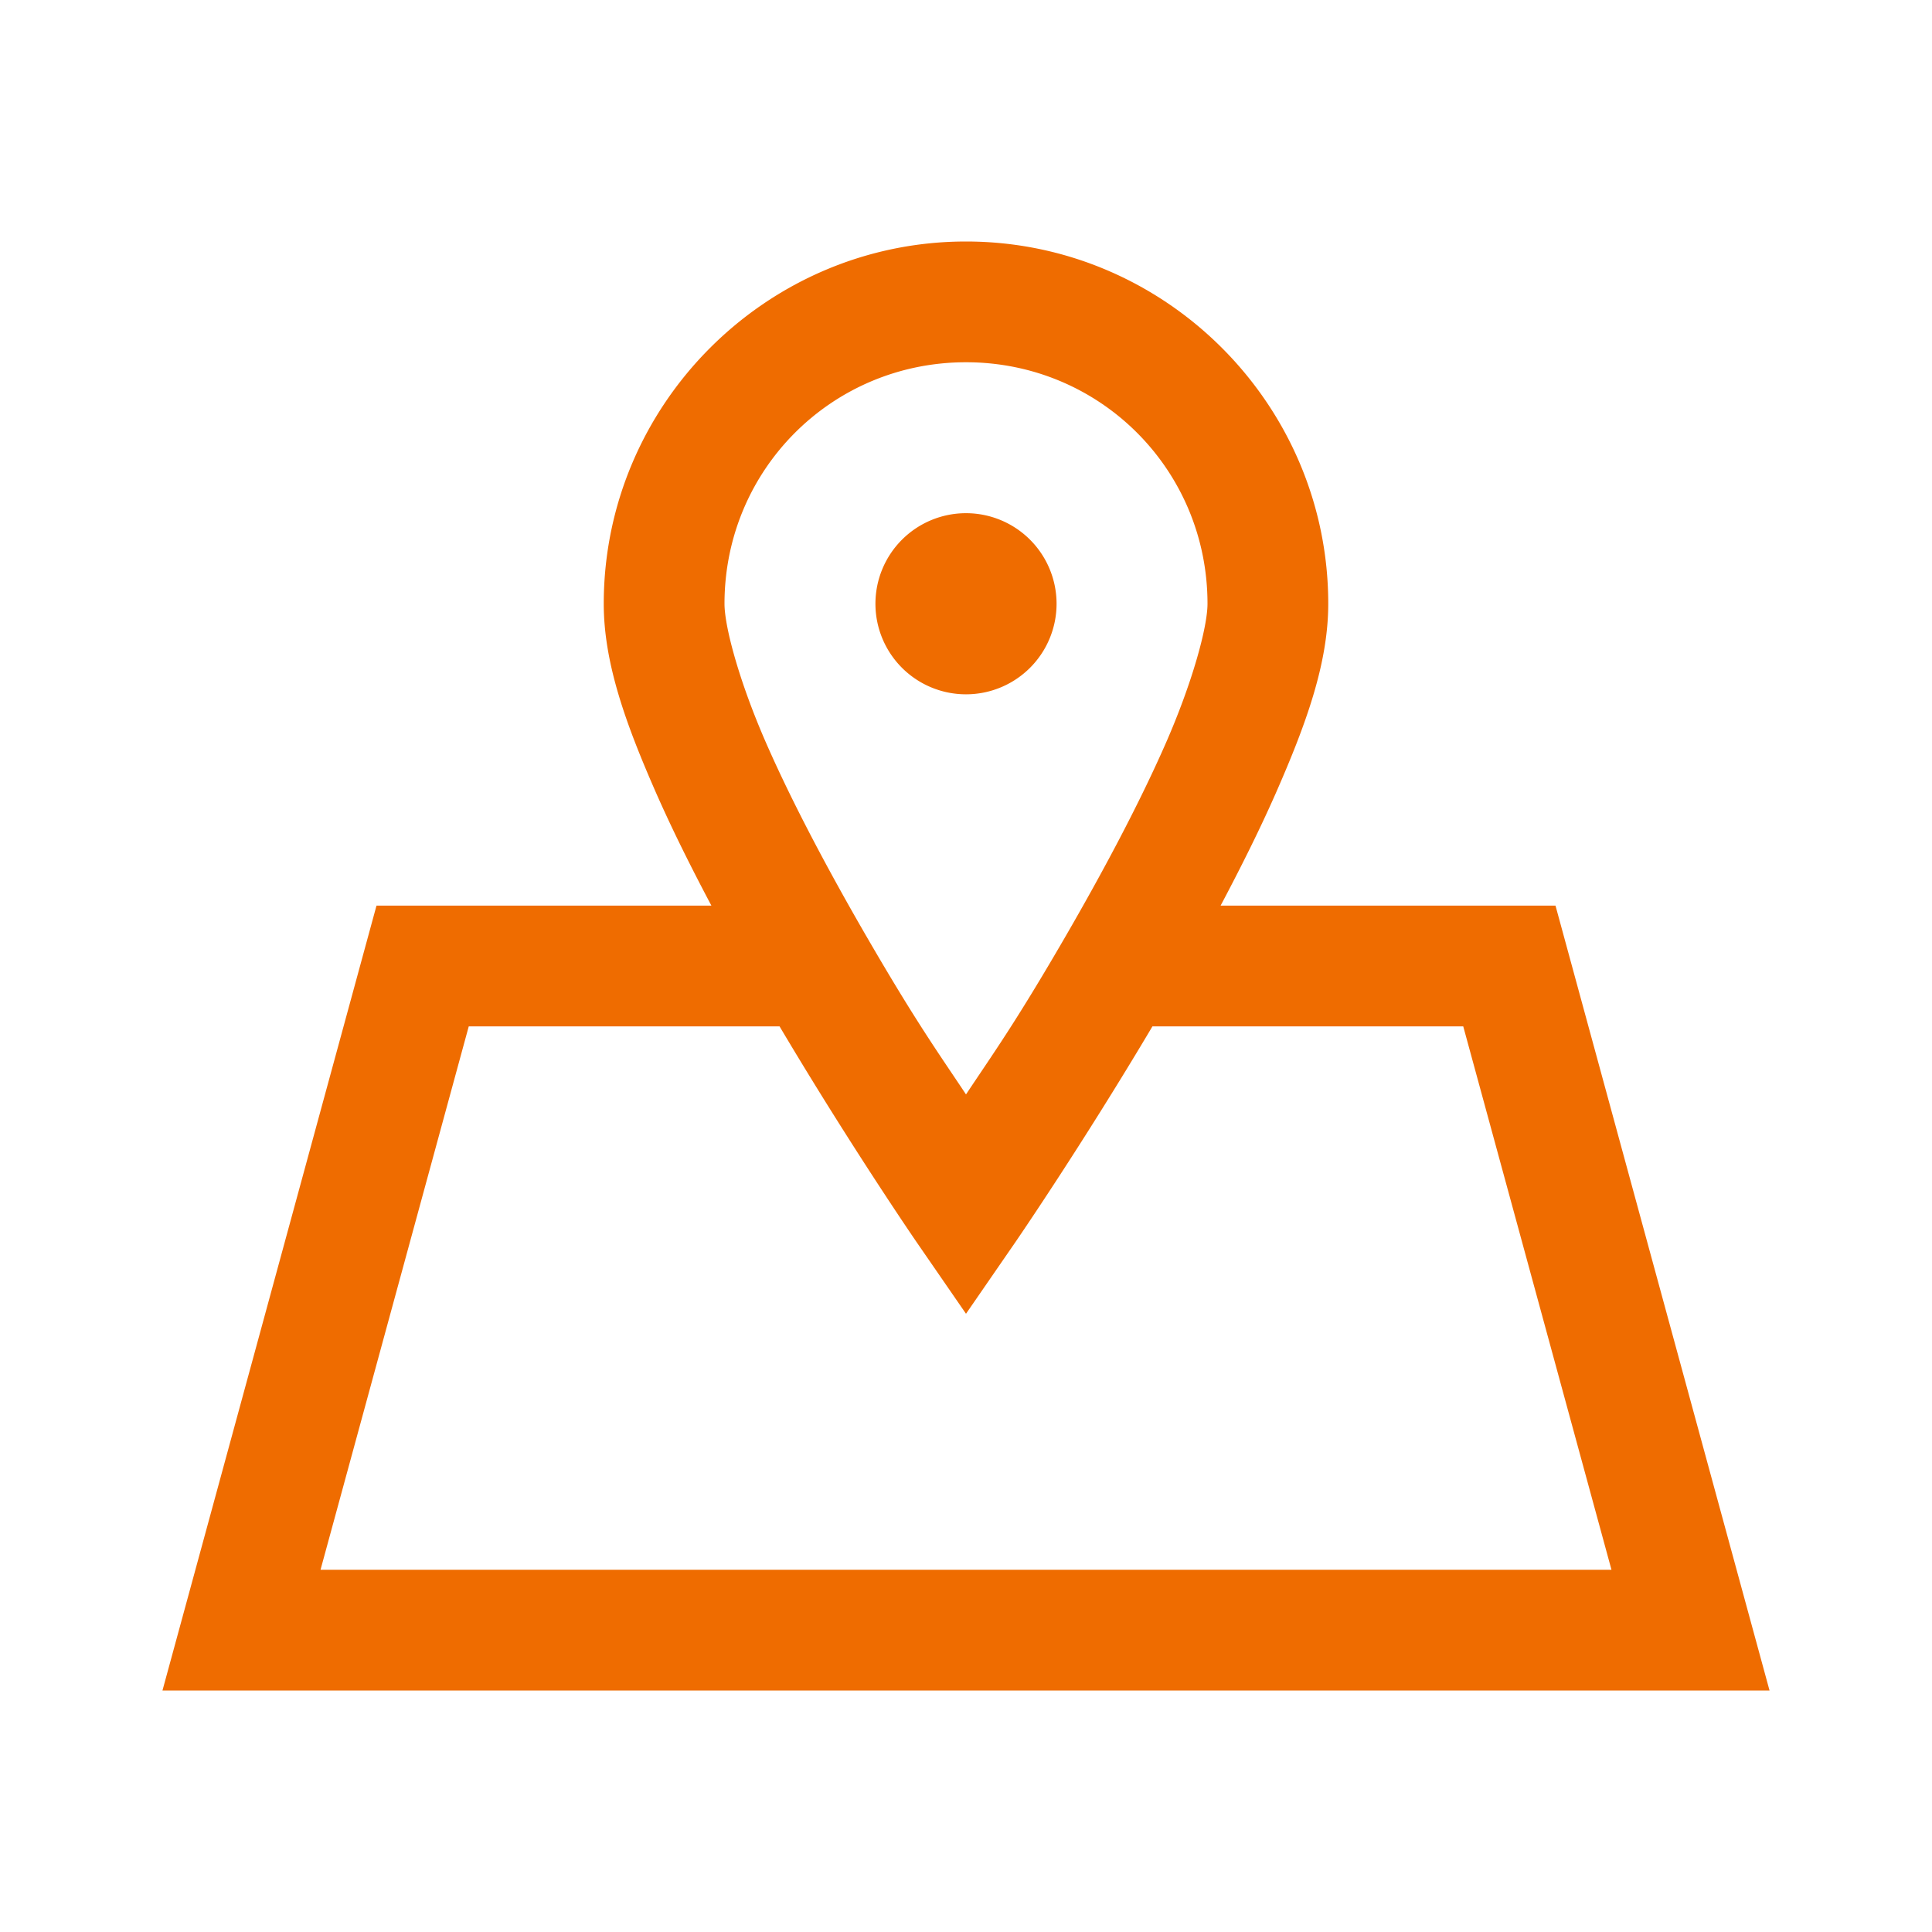
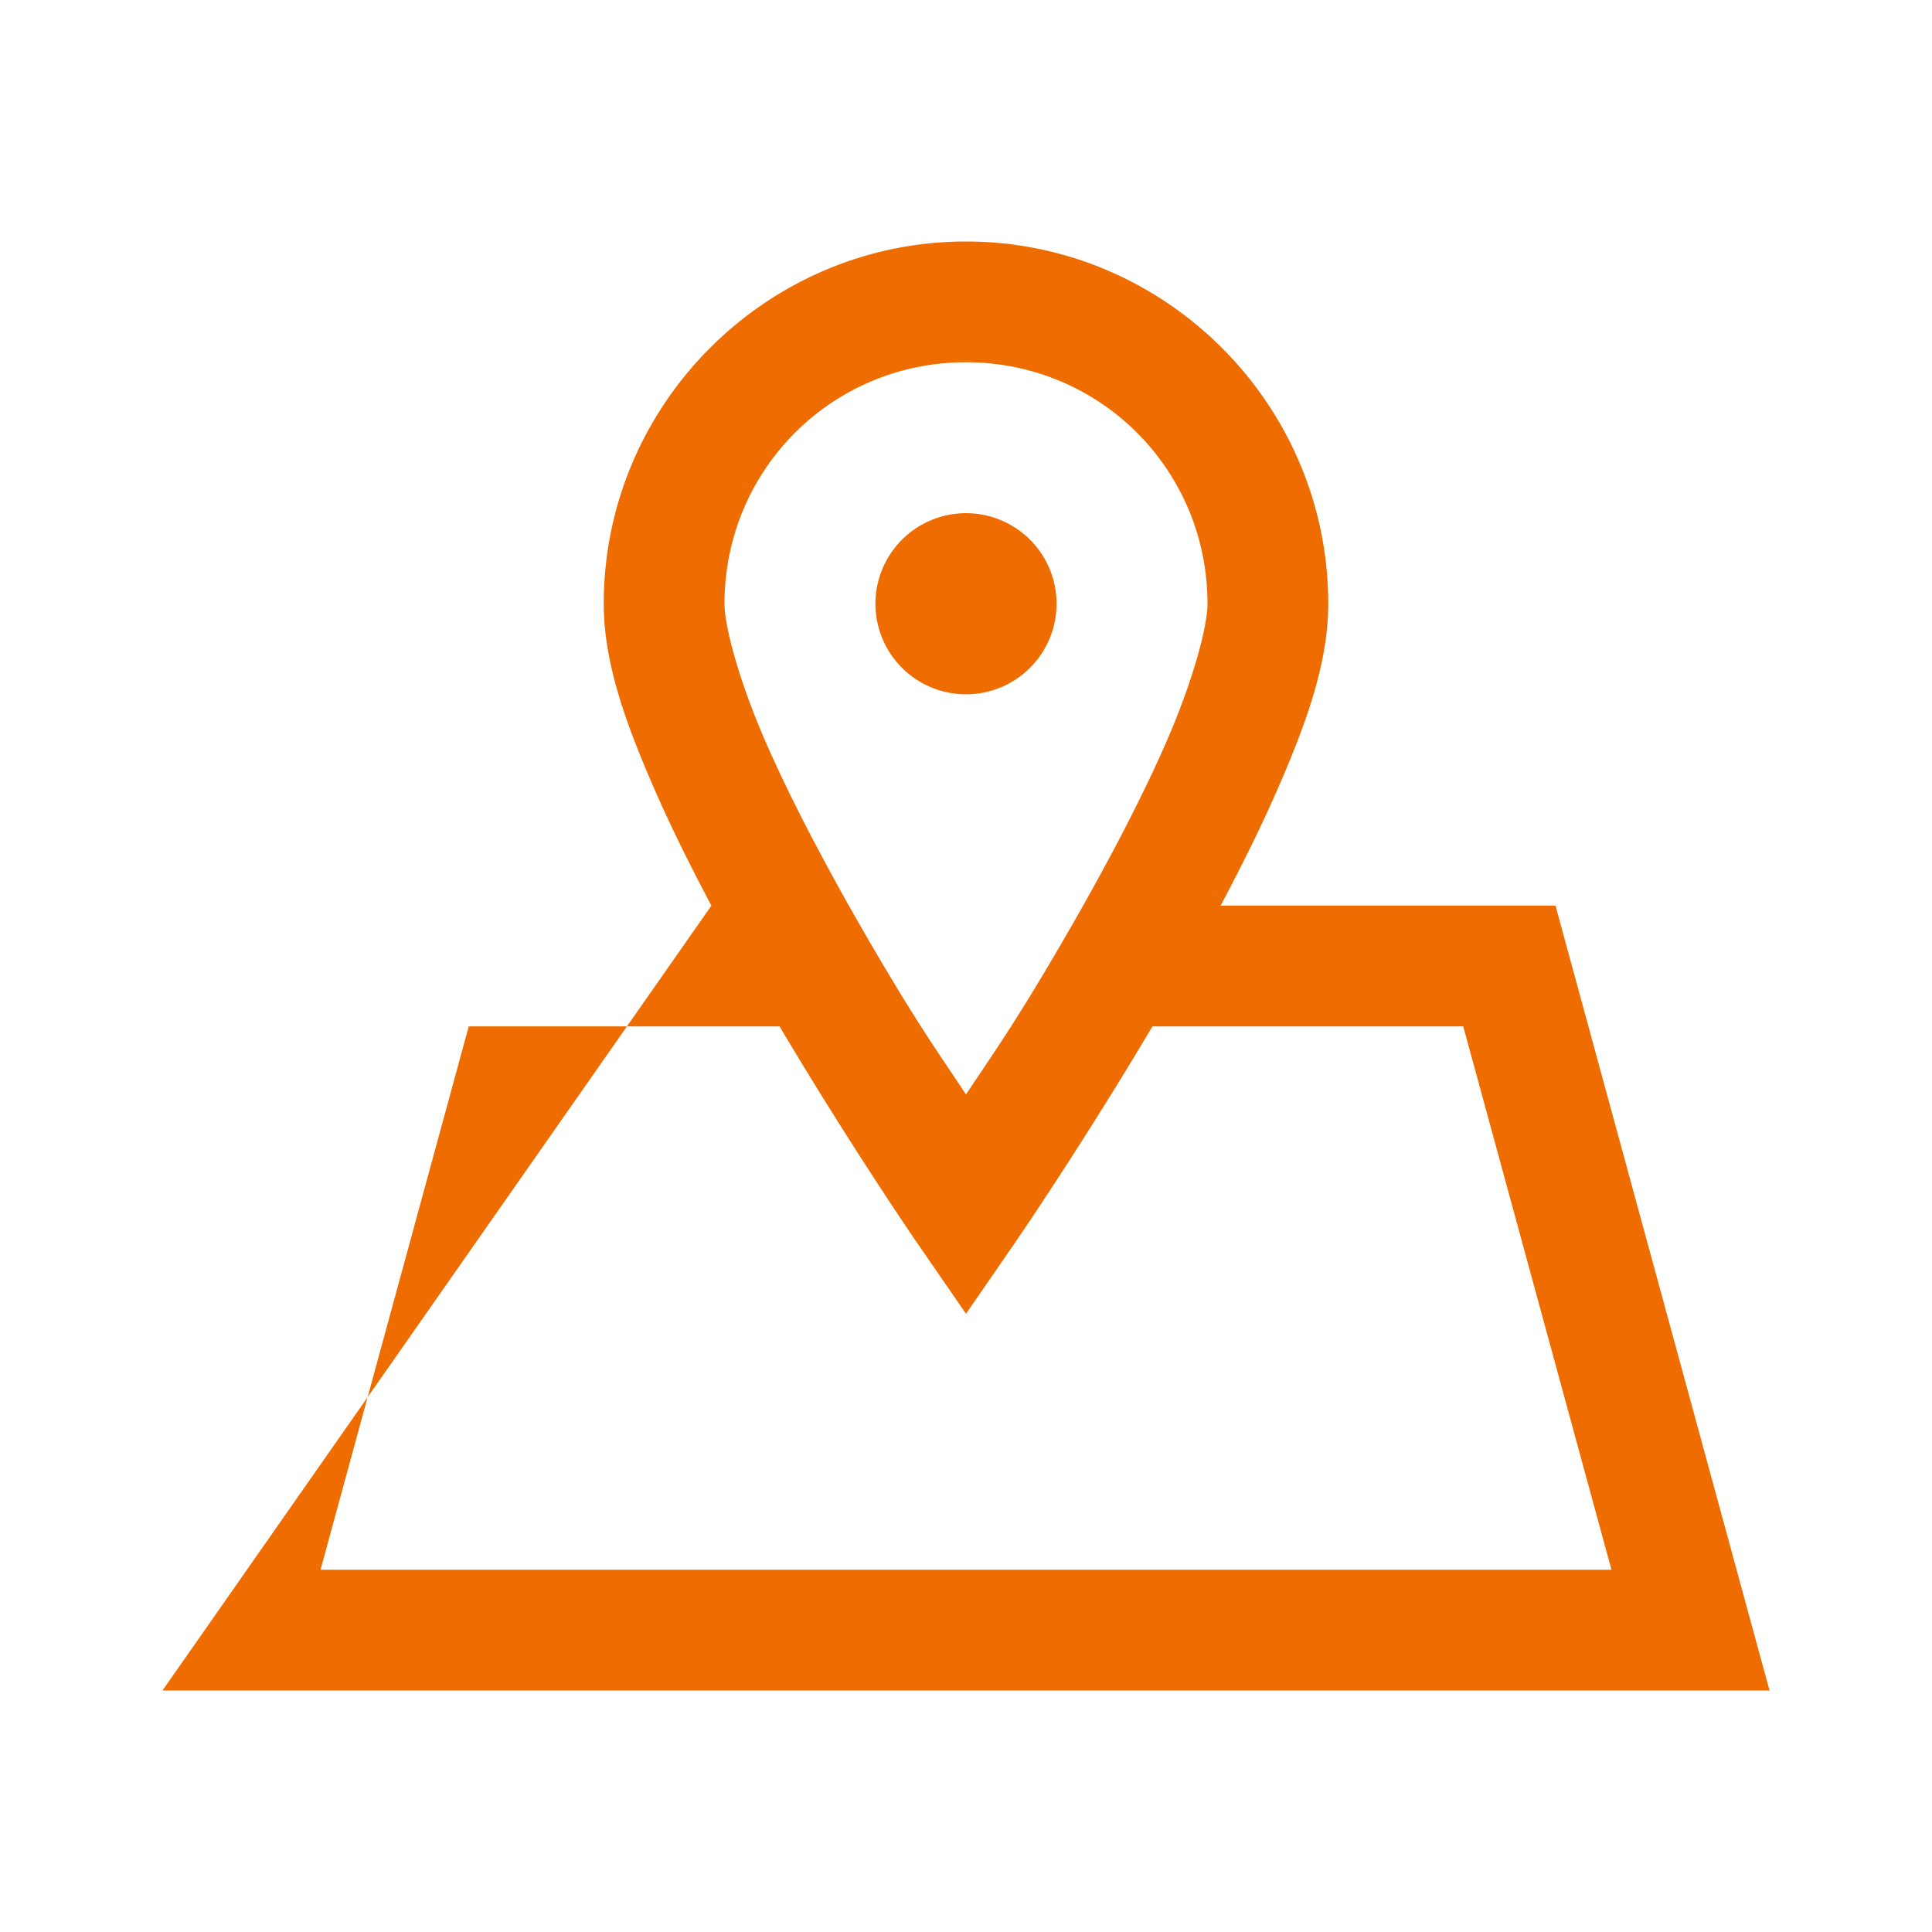
<svg xmlns="http://www.w3.org/2000/svg" fill="#ef6c00" viewBox="0 0 32 32" width="64px" height="64px">
-   <path d="M 16 4 C 12.698 4 10 6.698 10 10 C 10 10.992 10.373 12.007 10.865 13.129 C 11.135 13.742 11.45 14.372 11.783 15 L 6.236 15 L 2.691 28 L 29.309 28 L 25.764 15 L 20.217 15 C 20.55 14.372 20.865 13.742 21.135 13.129 C 21.627 12.007 22 10.992 22 10 C 22 6.698 19.302 4 16 4 z M 16 6 C 18.22 6 20 7.78 20 10 C 20 10.388 19.748 11.312 19.303 12.324 C 18.858 13.337 18.248 14.476 17.635 15.533 C 16.819 16.94 16.456 17.441 16 18.127 C 15.544 17.441 15.181 16.94 14.365 15.533 C 13.752 14.476 13.142 13.337 12.697 12.324 C 12.252 11.312 12 10.388 12 10 C 12 7.78 13.78 6 16 6 z M 16 8.5 A 1.5 1.5 0 0 0 14.5 10 A 1.5 1.5 0 0 0 16 11.5 A 1.5 1.5 0 0 0 17.5 10 A 1.5 1.5 0 0 0 16 8.5 z M 7.764 17 L 12.912 17 C 14.084 18.975 15.178 20.568 15.178 20.568 L 16 21.76 L 16.822 20.568 C 16.822 20.568 17.916 18.975 19.088 17 L 24.236 17 L 26.691 26 L 5.309 26 L 7.764 17 z" />
+   <path d="M 16 4 C 12.698 4 10 6.698 10 10 C 10 10.992 10.373 12.007 10.865 13.129 C 11.135 13.742 11.45 14.372 11.783 15 L 2.691 28 L 29.309 28 L 25.764 15 L 20.217 15 C 20.55 14.372 20.865 13.742 21.135 13.129 C 21.627 12.007 22 10.992 22 10 C 22 6.698 19.302 4 16 4 z M 16 6 C 18.22 6 20 7.78 20 10 C 20 10.388 19.748 11.312 19.303 12.324 C 18.858 13.337 18.248 14.476 17.635 15.533 C 16.819 16.94 16.456 17.441 16 18.127 C 15.544 17.441 15.181 16.94 14.365 15.533 C 13.752 14.476 13.142 13.337 12.697 12.324 C 12.252 11.312 12 10.388 12 10 C 12 7.78 13.78 6 16 6 z M 16 8.5 A 1.5 1.5 0 0 0 14.5 10 A 1.5 1.5 0 0 0 16 11.5 A 1.5 1.5 0 0 0 17.5 10 A 1.5 1.5 0 0 0 16 8.5 z M 7.764 17 L 12.912 17 C 14.084 18.975 15.178 20.568 15.178 20.568 L 16 21.76 L 16.822 20.568 C 16.822 20.568 17.916 18.975 19.088 17 L 24.236 17 L 26.691 26 L 5.309 26 L 7.764 17 z" />
</svg>